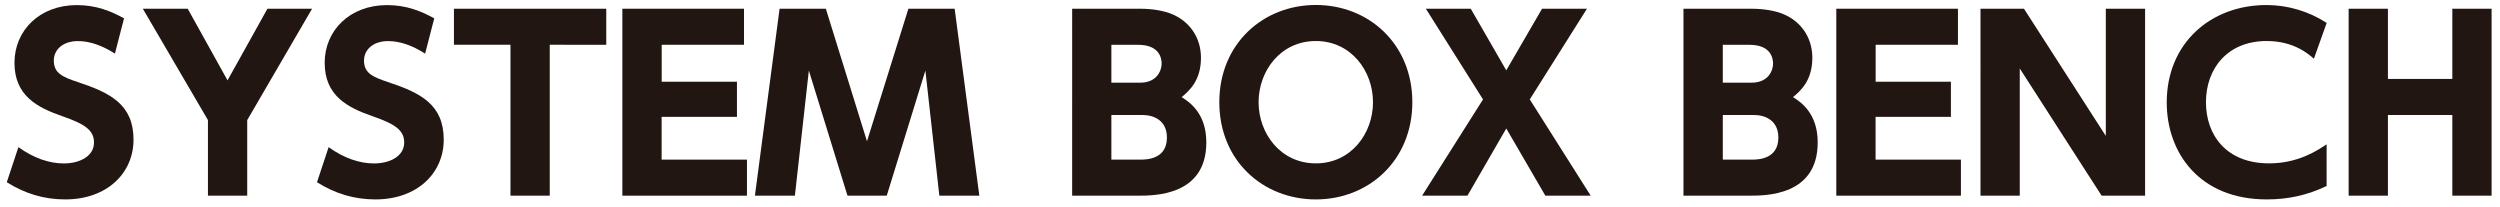
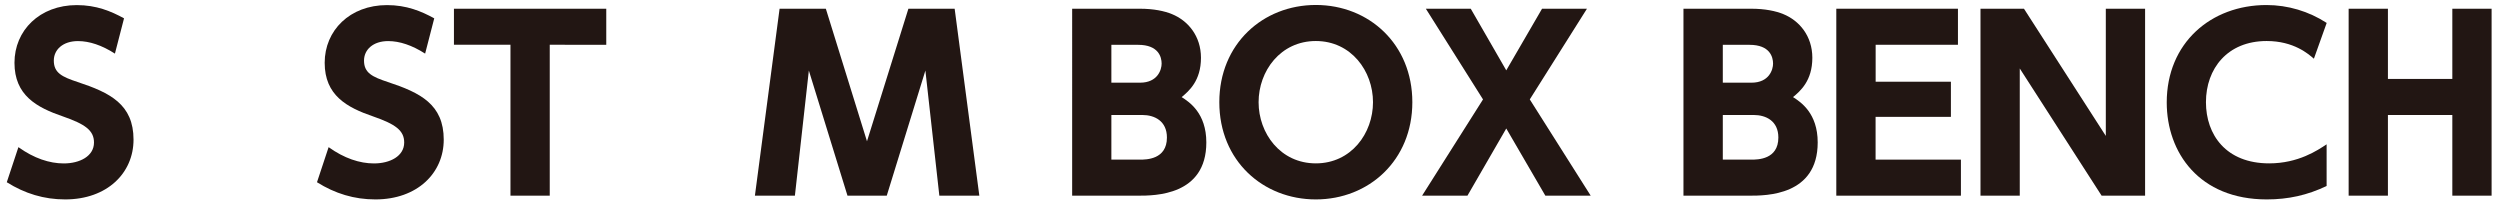
<svg xmlns="http://www.w3.org/2000/svg" version="1.1" id="レイヤー_1" x="0px" y="0px" viewBox="0 0 387 32" enable-background="new 0 0 387 32" xml:space="preserve">
  <g>
    <path fill="#221613" d="M17.79,8.3c-2.02-1.3-3.96-1.94-5.72-1.94c-2.34,0-3.74,1.33-3.74,3.02c0,1.91,1.29,2.52,3.67,3.31   c5.04,1.66,8.67,3.46,8.67,8.93c0,5.15-4.07,9.25-10.58,9.25c-3.28,0-6.23-0.9-9.04-2.66l1.8-5.43c2.41,1.73,4.82,2.52,7.02,2.52   c2.48,0,4.68-1.12,4.68-3.24c0-1.87-1.37-2.84-4.79-4.03c-4.1-1.4-7.52-3.28-7.52-8.31c0-5,3.89-8.93,9.65-8.93   c3.02,0,5.29,0.94,7.31,2.05L17.79,8.3z" />
-     <path fill="#221613" d="M32.19,18.59L22.11,1.35h6.95l6.16,11.09L41.4,1.35h6.91L38.27,18.59v11.7h-6.08V18.59z" />
    <path fill="#221613" d="M65.81,8.3c-2.02-1.3-3.96-1.94-5.72-1.94c-2.34,0-3.74,1.33-3.74,3.02c0,1.91,1.29,2.52,3.67,3.31   c5.04,1.66,8.67,3.46,8.67,8.93c0,5.15-4.07,9.25-10.58,9.25c-3.28,0-6.23-0.9-9.04-2.66l1.8-5.43c2.41,1.73,4.82,2.52,7.02,2.52   c2.48,0,4.68-1.12,4.68-3.24c0-1.87-1.37-2.84-4.79-4.03c-4.1-1.4-7.52-3.28-7.52-8.31c0-5,3.89-8.93,9.65-8.93   c3.02,0,5.29,0.94,7.31,2.05L65.81,8.3z" />
    <path fill="#221613" d="M85.1,30.29h-6.08V6.93h-8.75V1.35h23.58v5.58H85.1V30.29z" />
-     <path fill="#221613" d="M114.08,12.65v5.44h-11.66v6.62h13.21v5.58H96.34V1.35h18.83v5.58h-12.74v5.72H114.08z" />
    <path fill="#221613" d="M137.27,30.29h-6.08l-5.98-19.37l-2.16,19.37h-6.19l3.82-28.94h7.16l6.37,20.52l6.41-20.52h7.16l3.82,28.94   h-6.19l-2.16-19.37L137.27,30.29z" />
    <path fill="#221613" d="M176.44,1.35c2.16,0,3.82,0.36,4.97,0.83c2.48,1.01,4.5,3.38,4.5,6.77c0,3.56-1.87,5.15-2.99,6.08   c1.19,0.76,3.82,2.48,3.82,7.02c0,8.24-7.99,8.24-10.58,8.24h-10.19V1.35H176.44z M172.04,6.93v5.87h4.43   c2.77,0,3.35-2.05,3.35-2.95c0-1.04-0.5-2.91-3.63-2.91H172.04z M172.04,17.8v6.91h4.43c0.94,0,4.17,0,4.17-3.42   c0-2.56-1.91-3.49-3.81-3.49H172.04z" />
    <path fill="#221613" d="M203.69,0.77c8.24,0,14.94,6.08,14.94,15.05c0,9-6.73,15.05-14.94,15.05c-8.17,0-14.94-5.98-14.94-15.05   C188.75,6.78,195.52,0.77,203.69,0.77z M203.69,25.29c5.47,0,8.85-4.64,8.85-9.47c0-4.82-3.38-9.47-8.85-9.47   c-5.47,0-8.86,4.64-8.86,9.47C194.83,20.64,198.21,25.29,203.69,25.29z" />
    <path fill="#221613" d="M233.17,10.89l5.54-9.54h6.95l-8.85,14.04l9.43,14.9h-7.02l-6.05-10.4l-6.01,10.4h-7.02l9.43-14.9   l-8.85-14.04h6.95L233.17,10.89z" />
    <path fill="#221613" d="M271.08,1.35c2.16,0,3.82,0.36,4.97,0.83c2.48,1.01,4.5,3.38,4.5,6.77c0,3.56-1.87,5.15-2.99,6.08   c1.19,0.76,3.82,2.48,3.82,7.02c0,8.24-7.99,8.24-10.58,8.24H260.6V1.35H271.08z M266.69,6.93v5.87h4.43   c2.77,0,3.35-2.05,3.35-2.95c0-1.04-0.5-2.91-3.64-2.91H266.69z M266.69,17.8v6.91h4.43c0.94,0,4.17,0,4.17-3.42   c0-2.56-1.91-3.49-3.82-3.49H266.69z" />
    <path fill="#221613" d="M302,12.65v5.44h-11.66v6.62h13.21v5.58h-19.29V1.35h18.83v5.58h-12.74v5.72H302z" />
    <path fill="#221613" d="M313.31,1.35l12.67,19.69V1.35h6.08v28.94h-6.73L312.66,10.6v19.69h-6.08V1.35H313.31z" />
    <path fill="#221613" d="M360.18,28.78c-2.99,1.44-5.97,2.09-9.29,2.09c-10.44,0-15.48-7.24-15.48-15.01   c0-9.21,6.84-15.08,15.44-15.08c3.31,0,6.55,0.97,9.32,2.77l-1.98,5.54c-0.83-0.72-3.1-2.74-7.31-2.74c-6.08,0-9.4,4.28-9.4,9.47   c0,5.04,3.1,9.47,9.79,9.47c4.5,0,7.49-2.02,8.89-2.95V28.78z" />
    <path fill="#221613" d="M379.62,12.22V1.35h6.08v28.94h-6.08V17.8h-9.97v12.49h-6.08V1.35h6.08v10.87H379.62z" />
  </g>
  <g>
</g>
  <g>
</g>
  <g>
</g>
  <g>
</g>
  <g>
</g>
  <g>
</g>
  <g>
</g>
  <g>
</g>
  <g>
</g>
  <g>
</g>
  <g>
</g>
  <g>
</g>
  <g>
</g>
  <g>
</g>
  <g>
</g>
</svg>